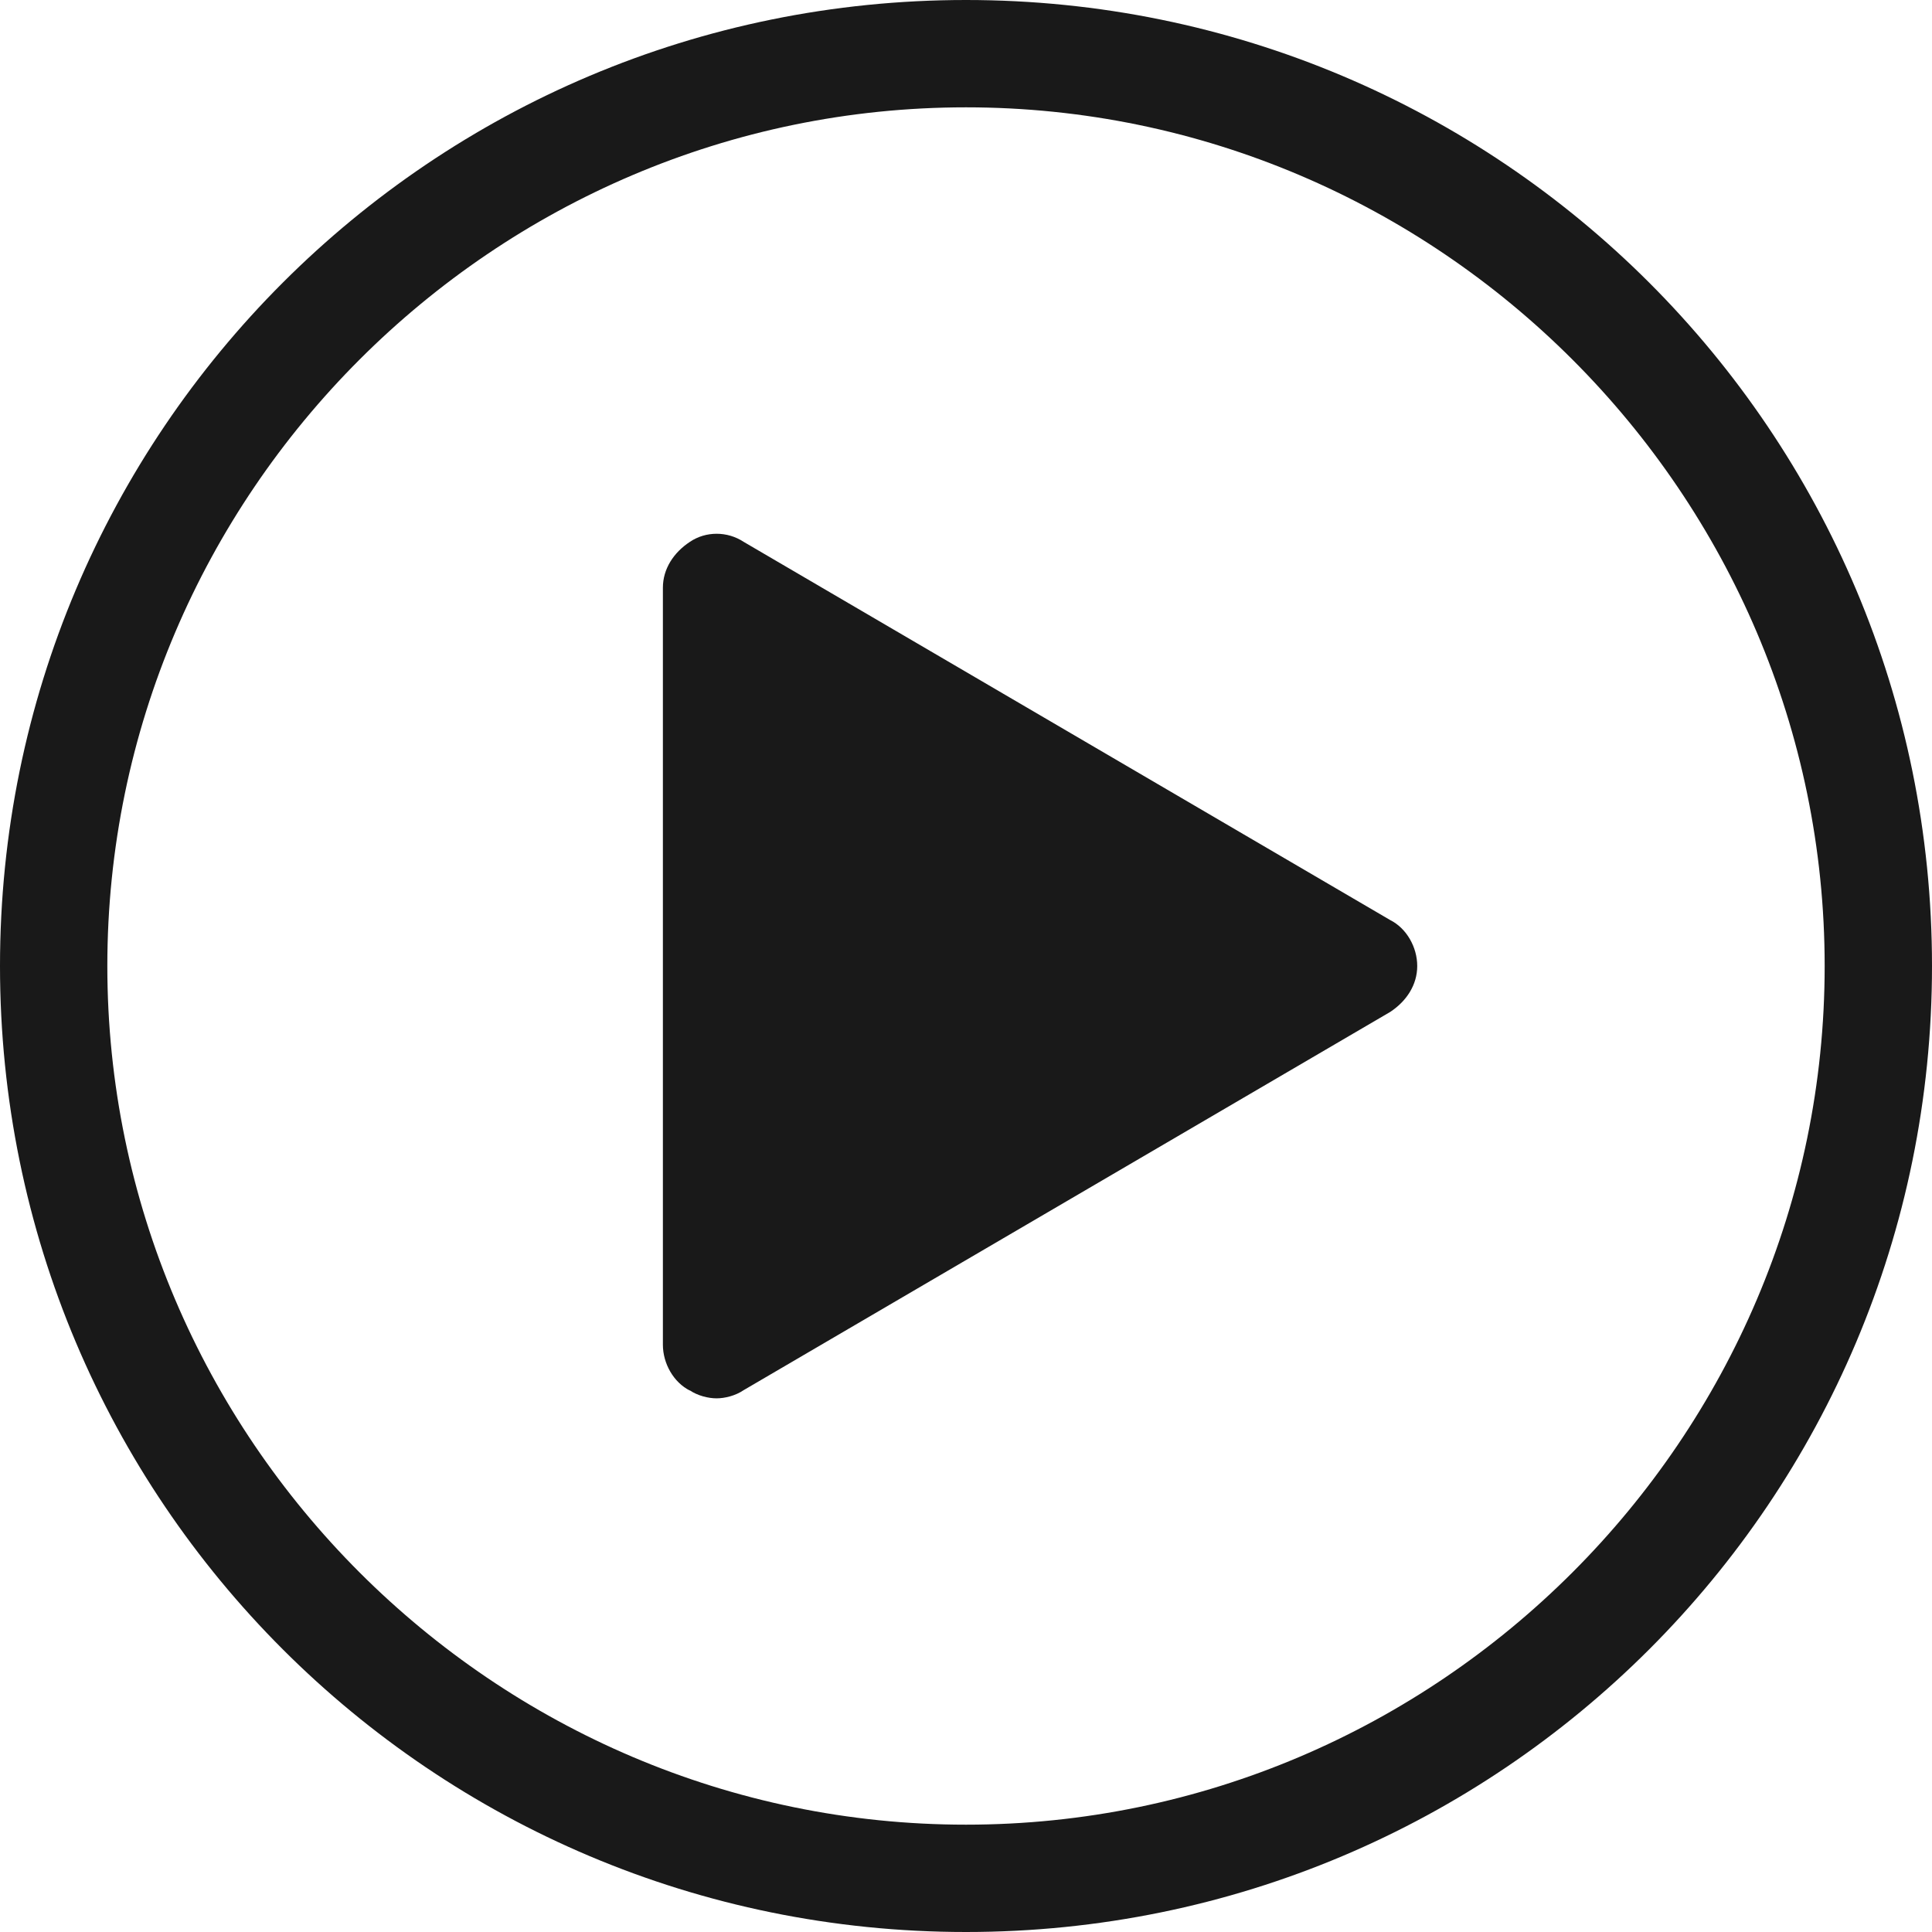
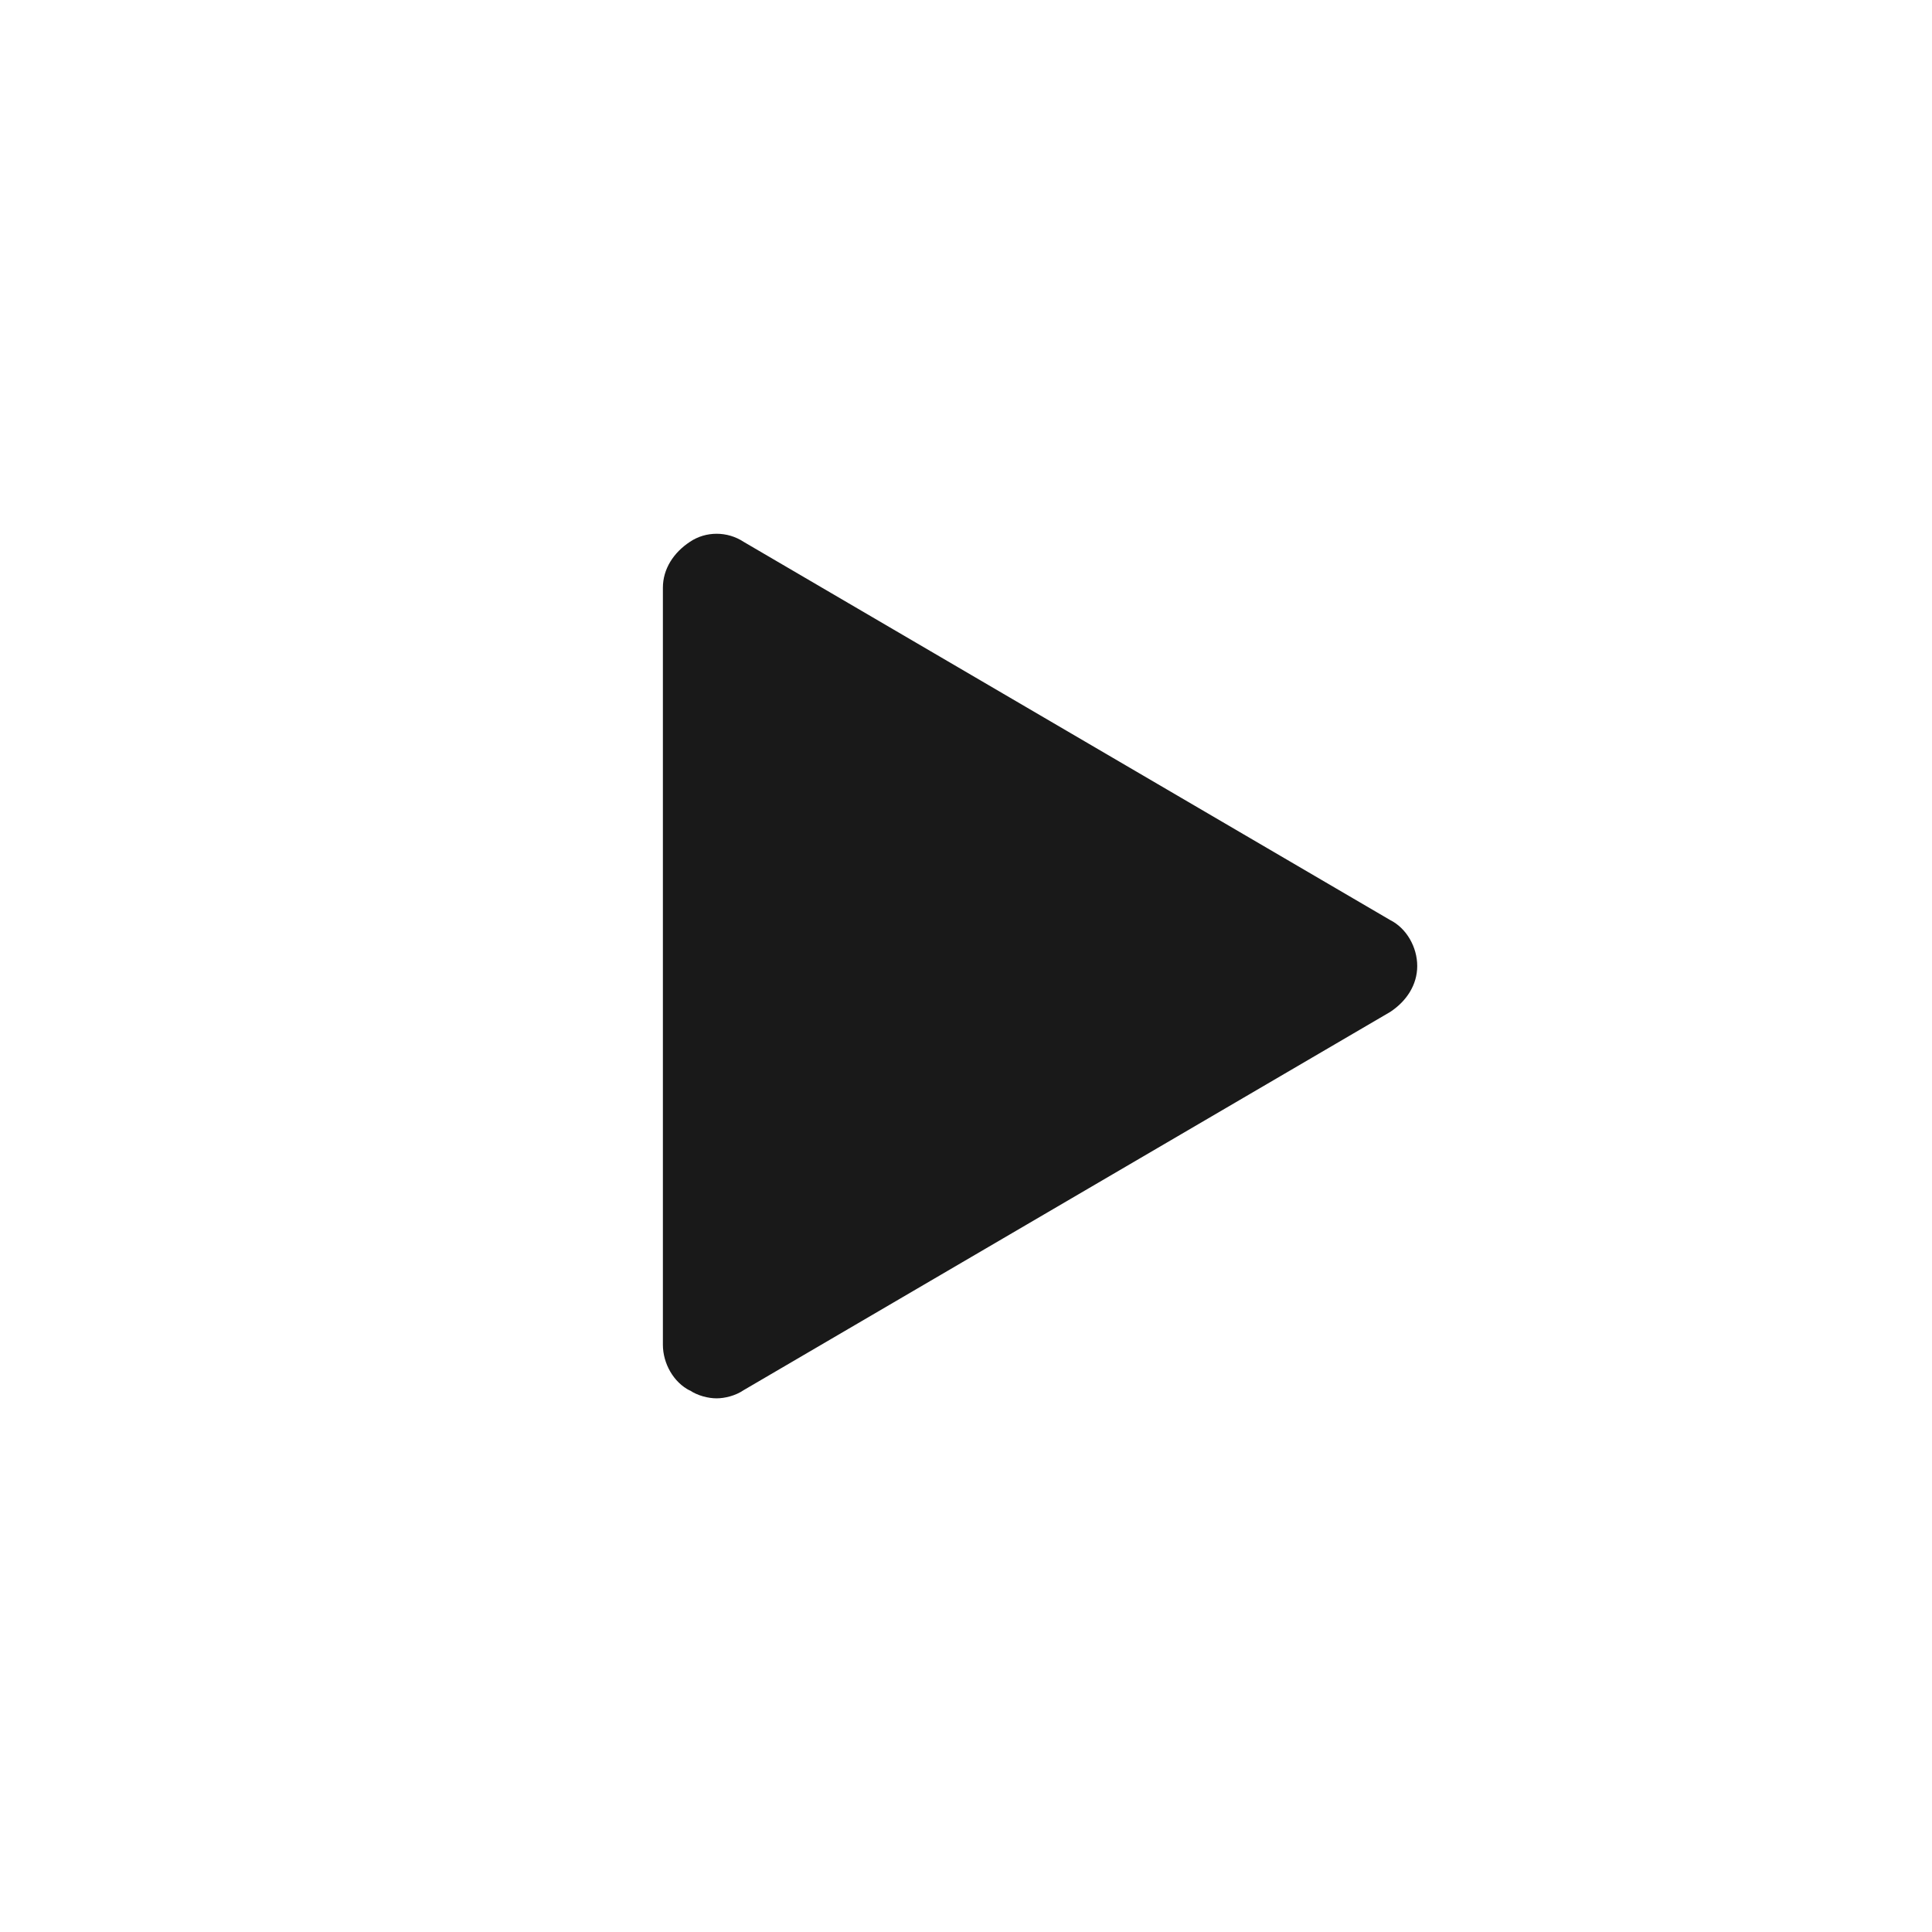
<svg xmlns="http://www.w3.org/2000/svg" id="Layer_1" data-name="Layer 1" width="45" height="45" viewBox="0 0 45 45">
  <defs>
    <style>
      .cls-1 {
        fill: #000;
        stroke-width: 0px;
      }

      .cls-2 {
        opacity: .9;
      }
    </style>
  </defs>
  <g id="How-We-Give" class="cls-2">
    <g id="PDS_HowWeGive" data-name="PDS HowWeGive">
      <g id="special-olympics">
        <g id="video">
          <g id="Group-9-Copy">
-             <path id="Shape" class="cls-1" d="M22.5,45c12.44,0,22.5-10.06,22.5-22.5S34.94,0,22.5,0,0,10.06,0,22.5s10.06,22.5,22.5,22.5ZM22.5,2.5c11,0,20,9,20,20s-9,20-20,20S2.5,33.5,2.5,22.5,11.5,2.5,22.5,2.5Z" />
-             <path id="Path" class="cls-1" d="M16.06,32.38c.19.13.44.19.63.19s.44-.06.63-.19l15.06-8.81c.38-.25.63-.63.63-1.07s-.25-.88-.63-1.07l-15.06-8.81c-.38-.25-.88-.25-1.25,0-.38.25-.63.63-.63,1.07v17.63c0,.44.25.88.63,1.07h0Z" />
+             <path id="Path" class="cls-1" d="M16.06,32.38c.19.13.44.19.63.19s.44-.06.63-.19l15.06-8.81c.38-.25.63-.63.63-1.07s-.25-.88-.63-1.07l-15.06-8.81c-.38-.25-.88-.25-1.25,0-.38.25-.63.63-.63,1.07v17.63c0,.44.25.88.63,1.07h0" />
          </g>
        </g>
      </g>
    </g>
  </g>
</svg>